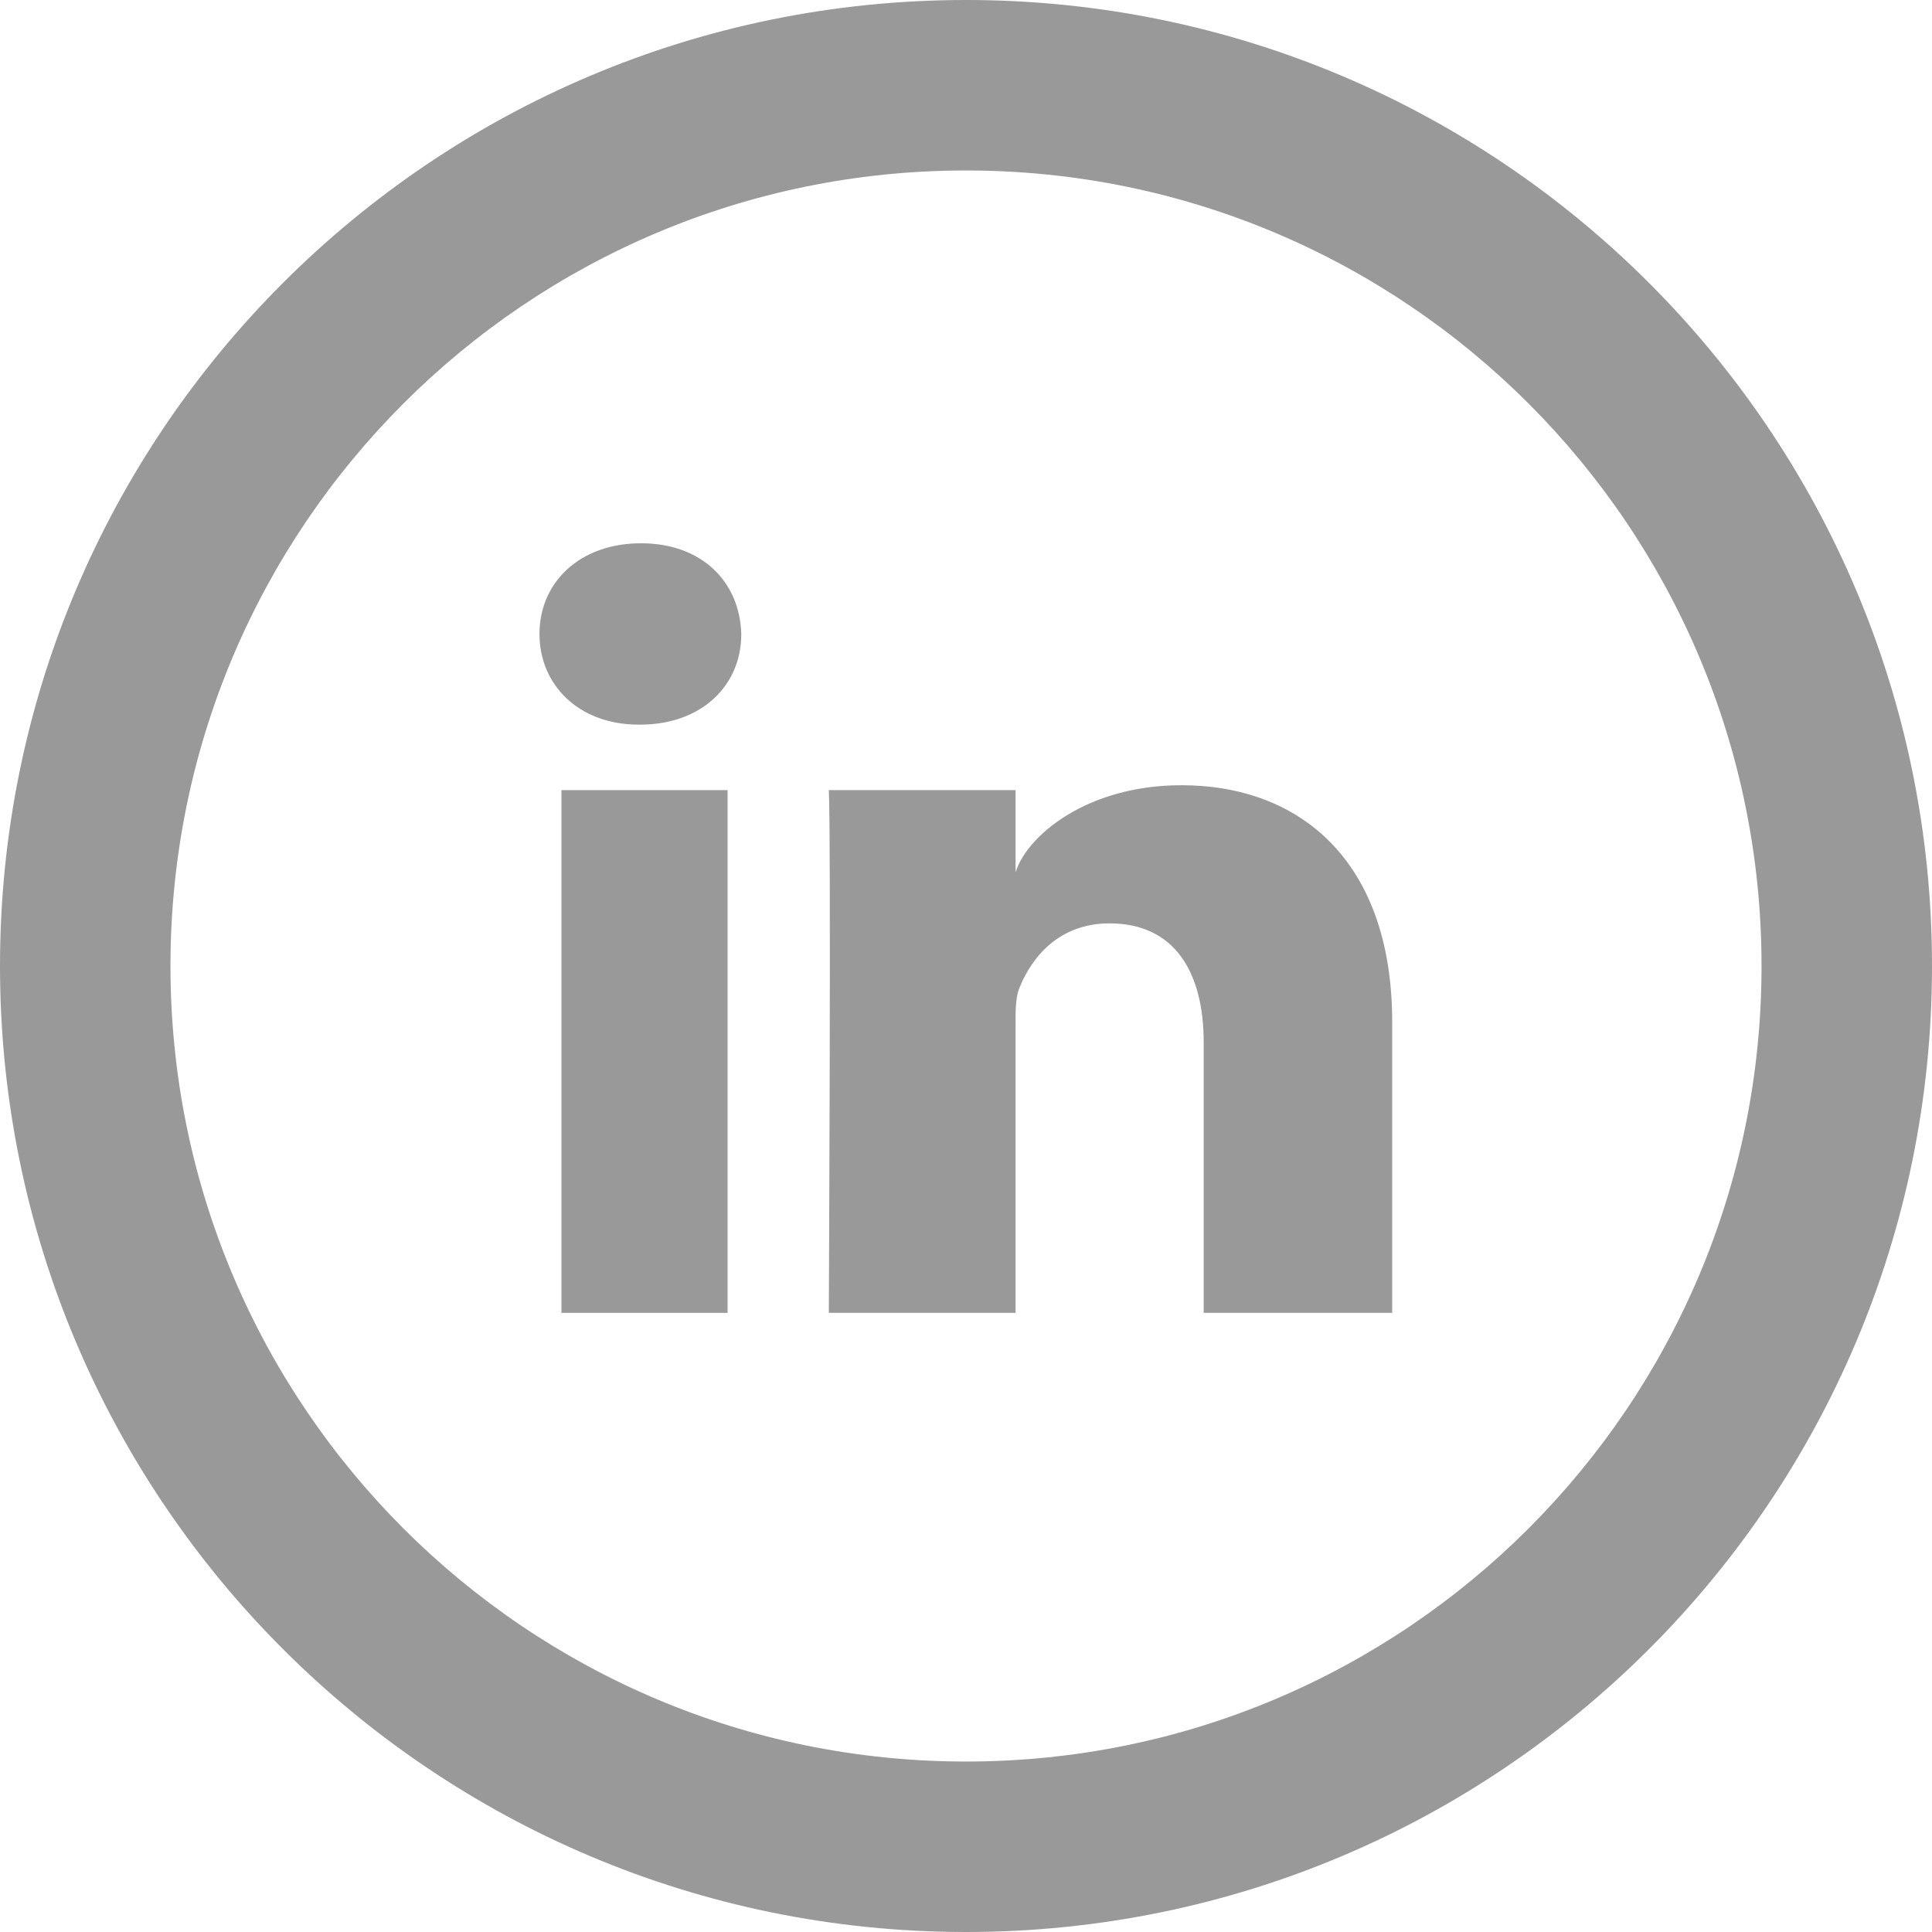
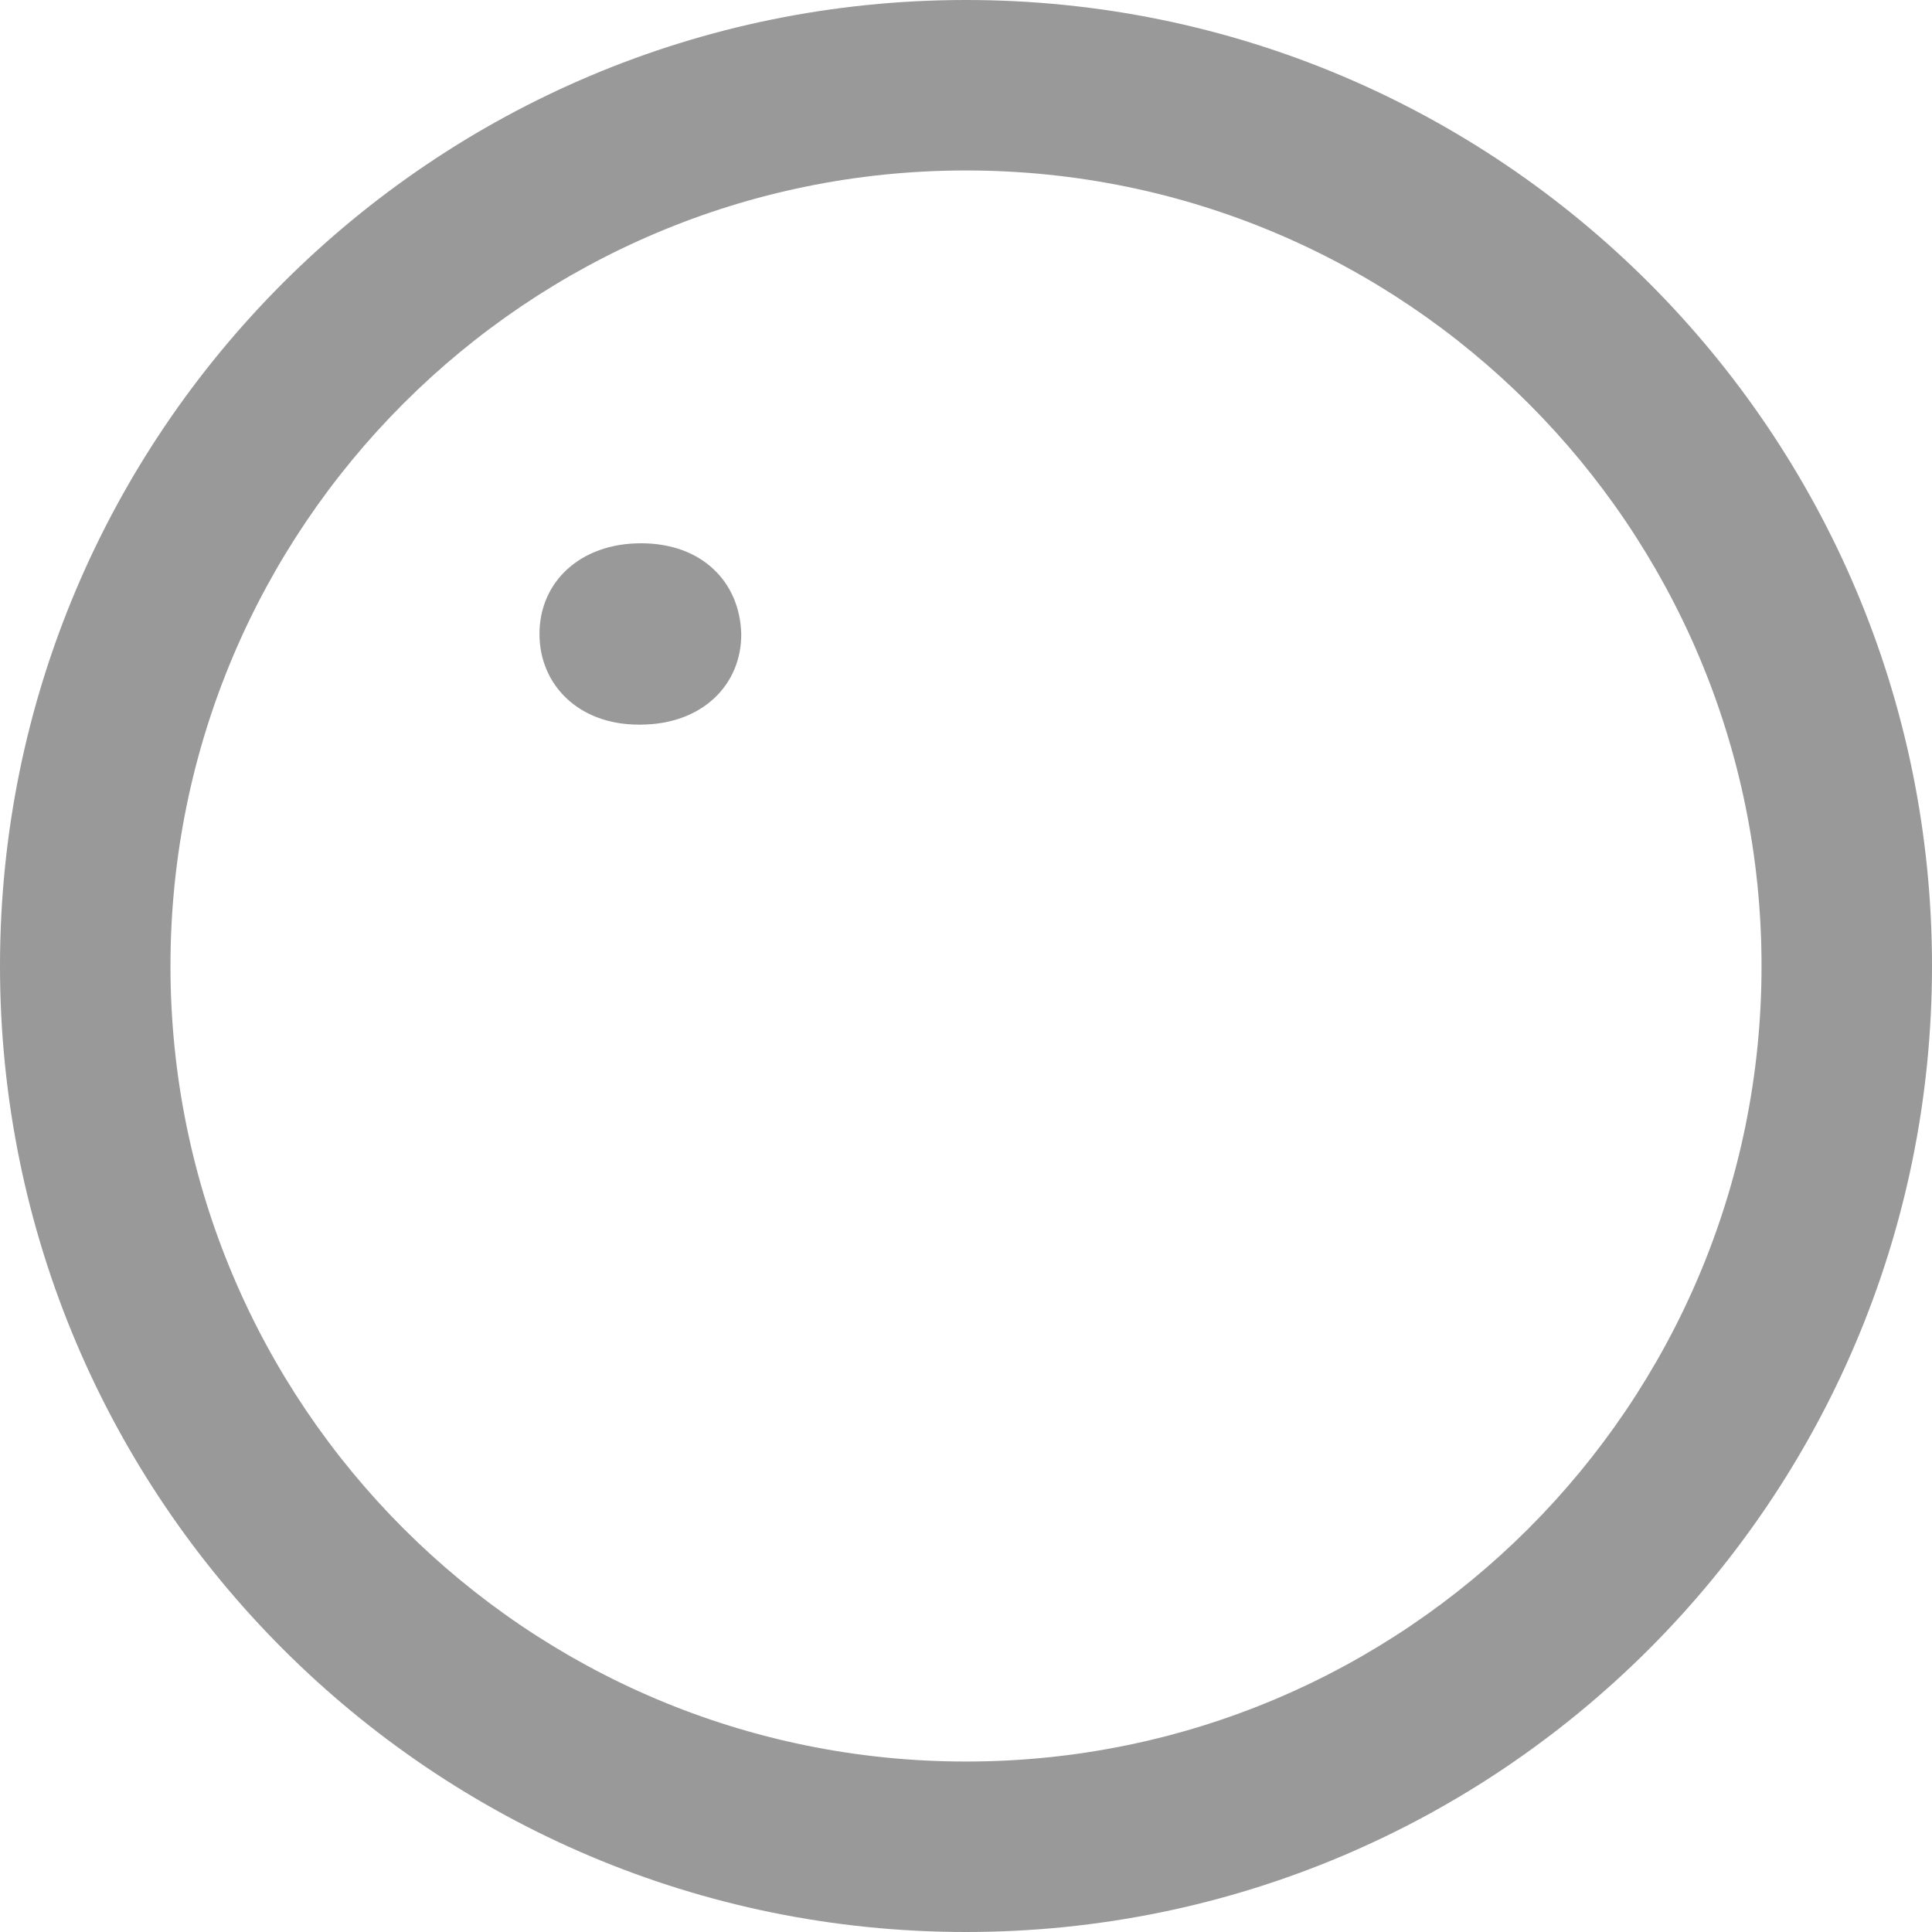
<svg xmlns="http://www.w3.org/2000/svg" width="30" height="30" viewBox="0 0 30 30" fill="none">
  <path fill-rule="evenodd" clip-rule="evenodd" d="M15 27.353C21.822 27.353 27.353 21.822 27.353 15C27.353 8.178 21.822 2.647 15 2.647C8.178 2.647 2.647 8.178 2.647 15C2.647 21.822 8.178 27.353 15 27.353ZM15 30C23.284 30 30 23.284 30 15C30 6.716 23.284 0 15 0C6.716 0 0 6.716 0 15C0 23.284 6.716 30 15 30Z" fill="#999999" />
-   <path d="M11.298 12.269H8.718V20.386H11.298V12.269Z" fill="#999999" />
  <path d="M9.954 8.436C9.003 8.436 8.377 9.041 8.377 9.844C8.377 10.632 8.982 11.252 9.918 11.252H9.939C10.911 11.252 11.515 10.627 11.51 9.844C11.489 9.041 10.905 8.436 9.954 8.436Z" fill="#999999" />
-   <path d="M18.345 12.193C16.866 12.193 15.941 12.986 15.77 13.545V12.269H12.87C12.906 12.945 12.87 20.386 12.87 20.386H15.77V16C15.77 15.751 15.76 15.507 15.832 15.334C16.029 14.846 16.458 14.338 17.228 14.338C18.236 14.338 18.691 15.09 18.691 16.188V20.386H21.618V15.873C21.618 13.362 20.18 12.193 18.345 12.193Z" fill="#999999" />
</svg>